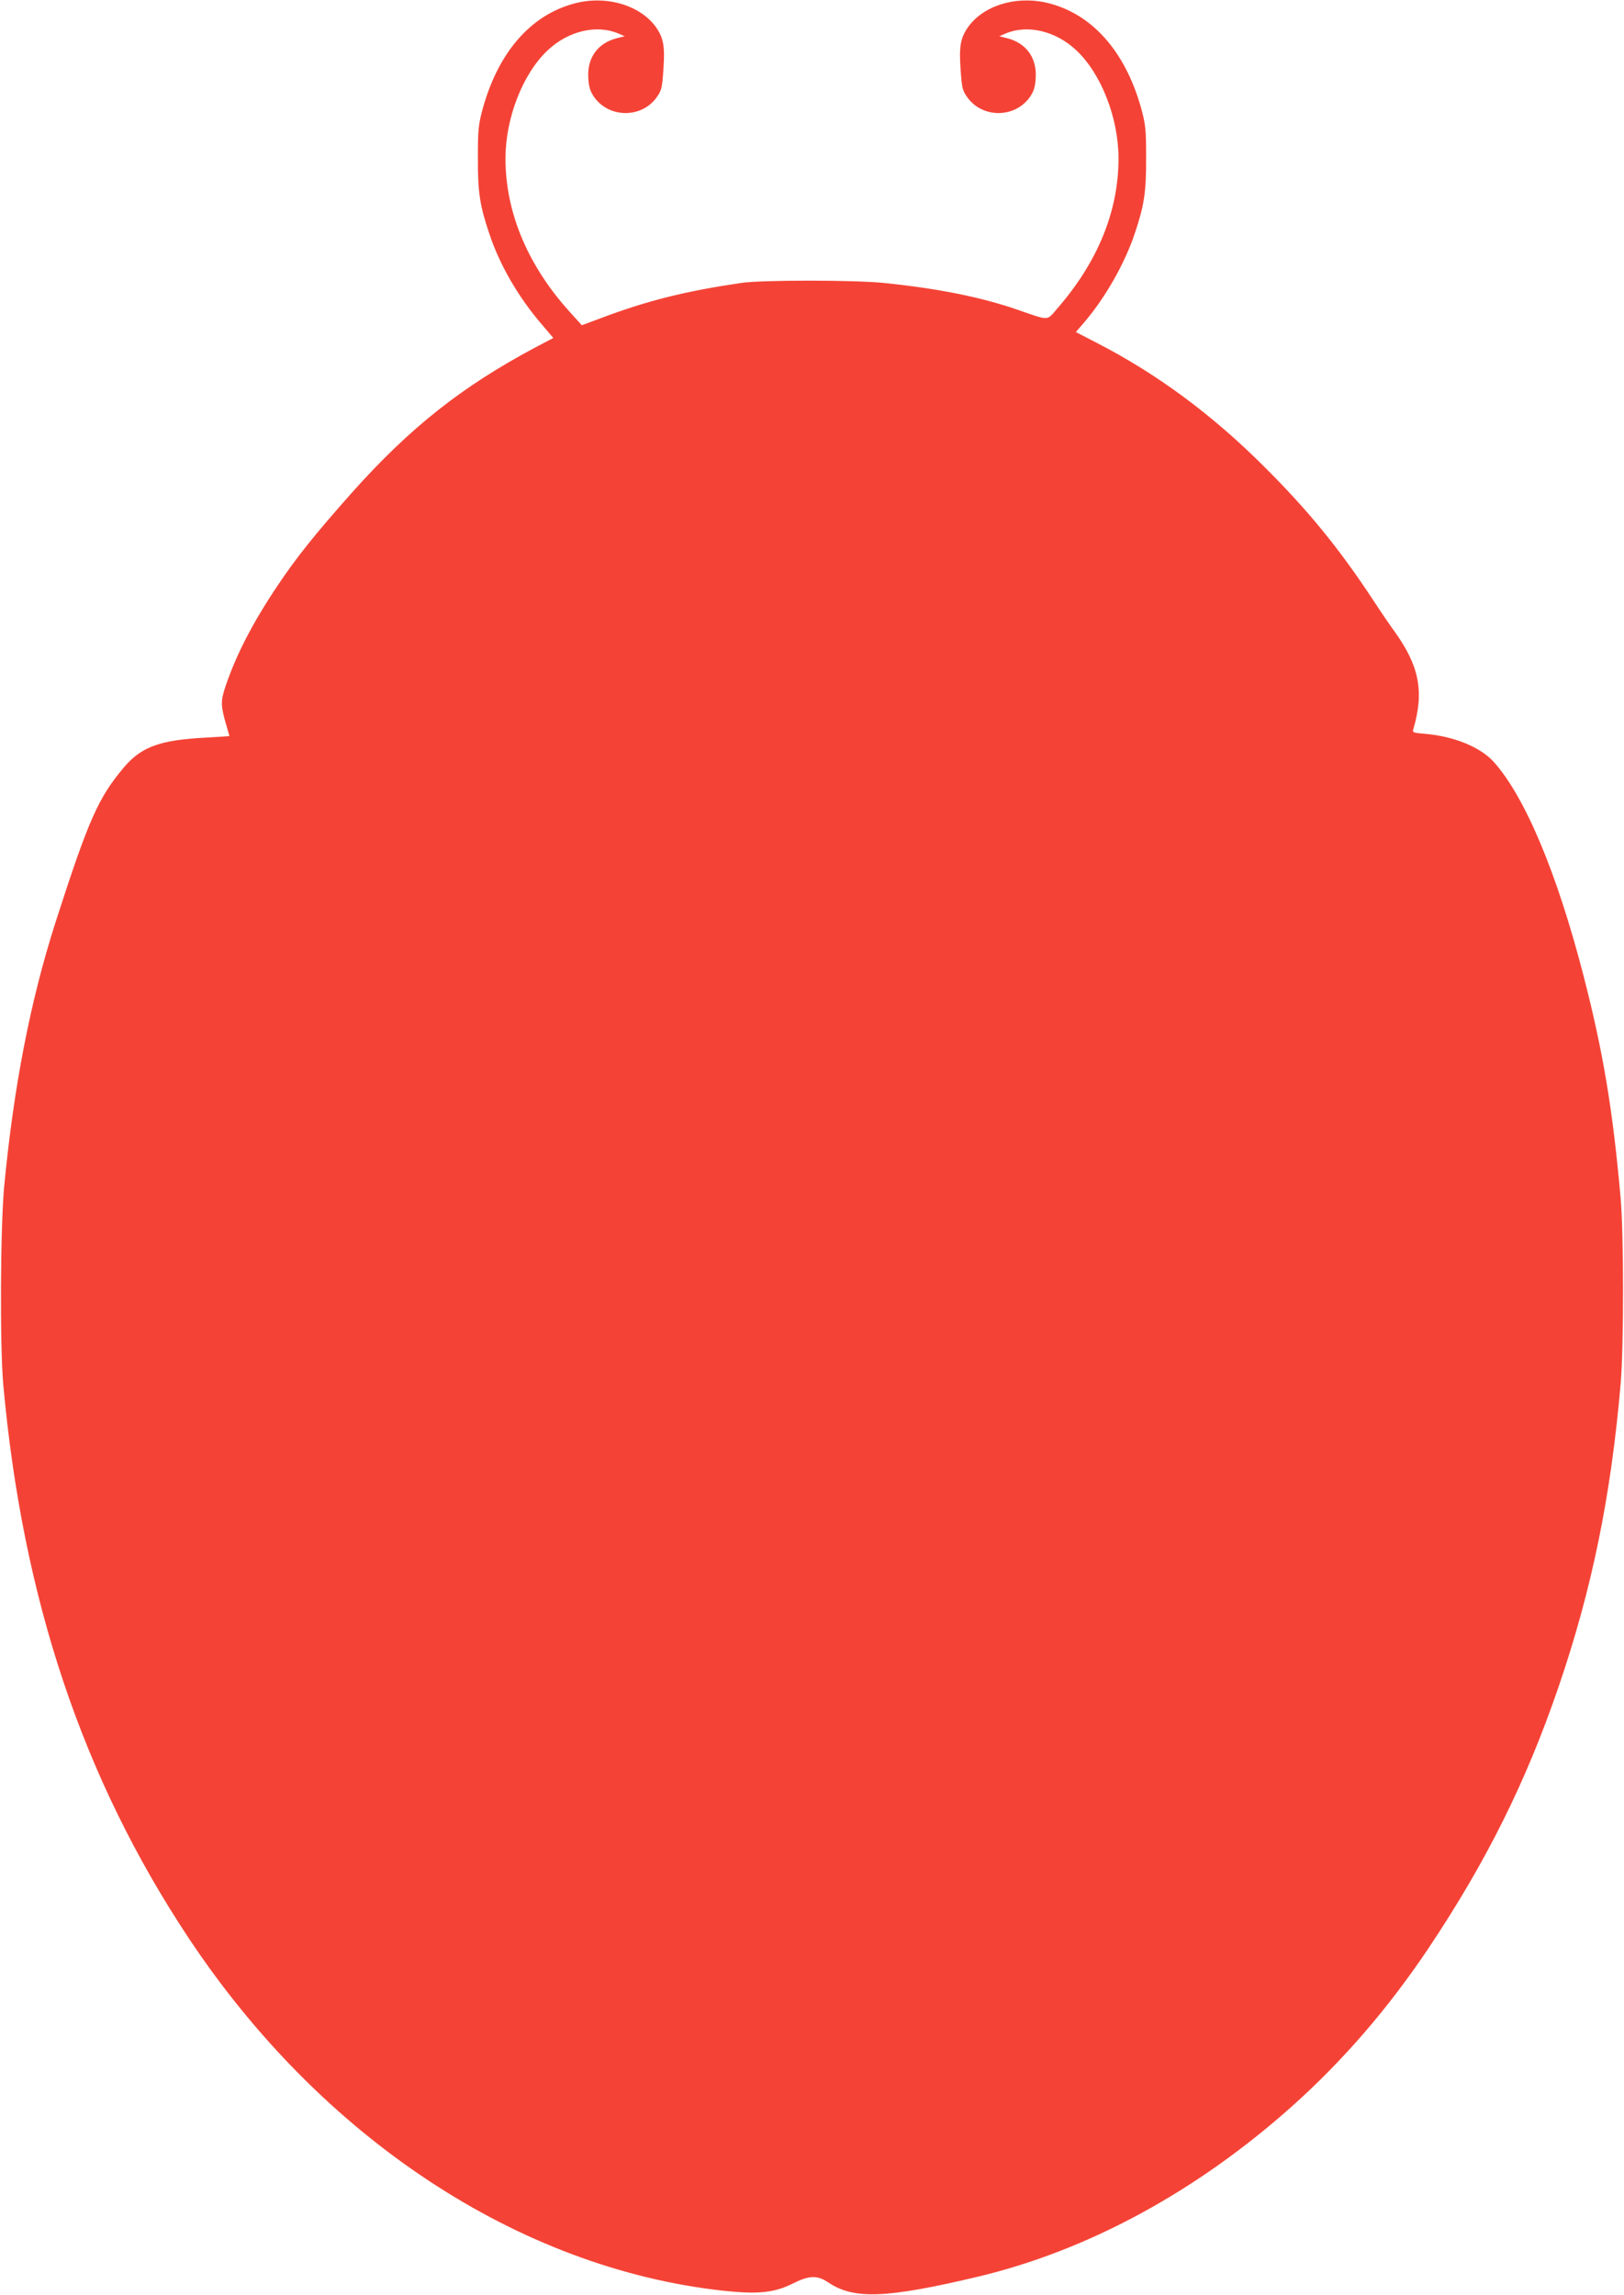
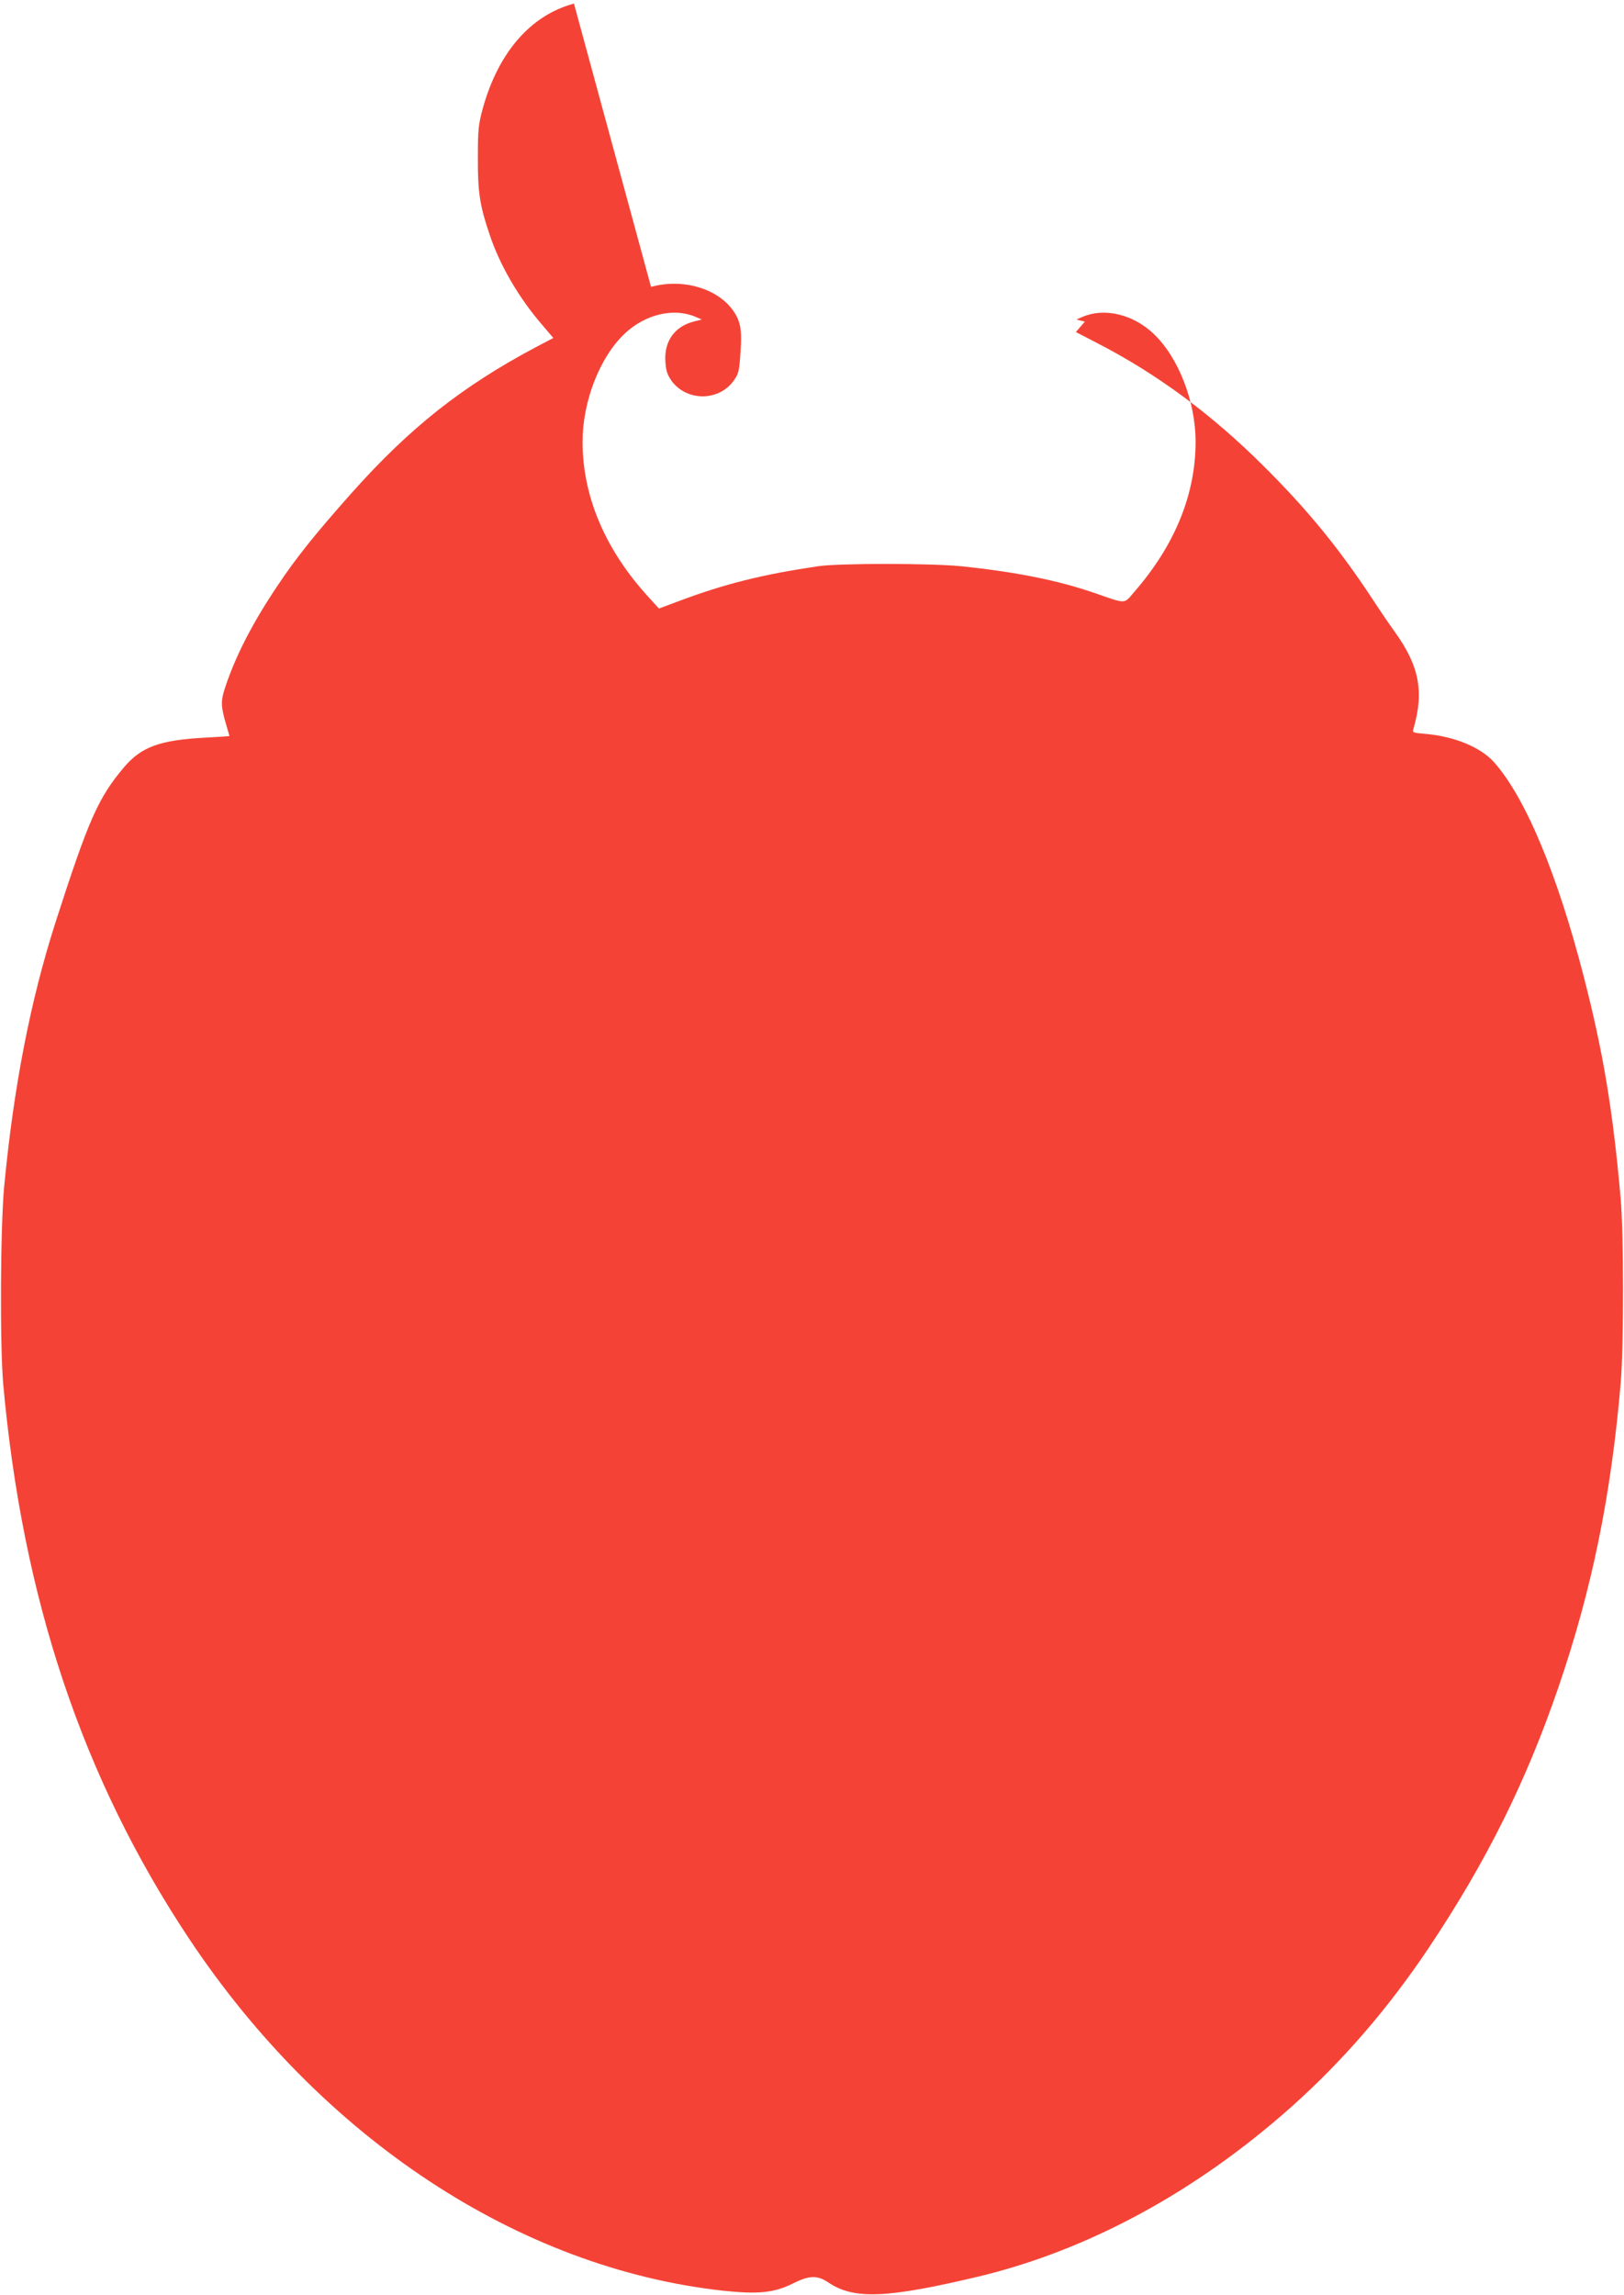
<svg xmlns="http://www.w3.org/2000/svg" version="1.0" width="906pt" height="1280pt" viewBox="0 0 906 1280" preserveAspectRatio="xMidYMid meet">
  <g transform="translate(0,1280) scale(0.1,-0.1)" fill="#f44336" stroke="none">
-     <path d="M3202 12780 c-242 -65 -422 -272 -509 -586 -24 -90 -27 -115 -27 -274 -1 -192 11 -268 65 -427 58 -174 163 -353 292 -503 l64 -75 -101 -53 c-409 -218 -698 -446 -1023 -810 -206 -232 -312 -364 -417 -522 -138 -206 -230 -385 -289 -561 -27 -81 -26 -107 8 -222 8 -28 15 -51 15 -52 0 -1 -60 -5 -132 -9 -255 -13 -359 -51 -456 -165 -144 -171 -197 -290 -381 -861 -142 -442 -235 -923 -288 -1480 -21 -232 -24 -880 -5 -1100 108 -1198 442 -2197 1035 -3090 740 -1114 1840 -1840 2980 -1966 198 -21 286 -12 392 41 90 45 135 46 196 5 142 -96 324 -89 834 32 613 146 1217 473 1750 948 288 257 539 548 765 885 322 482 543 926 724 1454 188 549 294 1069 348 1701 17 202 17 837 -1 1030 -43 487 -97 812 -206 1235 -148 574 -326 999 -501 1195 -75 83 -221 143 -382 157 -69 6 -73 7 -67 27 61 209 33 352 -105 544 -23 31 -79 113 -124 182 -186 282 -360 495 -601 735 -294 294 -602 521 -937 693 l-116 60 50 58 c116 137 221 322 277 487 54 159 66 235 65 427 0 159 -3 184 -27 274 -90 324 -280 535 -533 592 -174 38 -353 -20 -436 -141 -40 -59 -48 -105 -39 -233 7 -102 10 -116 37 -154 83 -118 265 -118 349 0 23 34 30 56 33 107 7 111 -51 193 -156 221 l-47 12 35 15 c122 52 281 14 395 -94 139 -131 235 -378 235 -603 0 -294 -116 -577 -341 -836 -61 -71 -41 -70 -224 -7 -202 70 -442 118 -745 149 -171 17 -679 17 -795 0 -311 -46 -521 -98 -779 -195 l-110 -41 -59 65 c-240 262 -367 560 -367 865 0 225 96 472 235 603 114 108 273 146 395 94 l35 -15 -47 -12 c-105 -28 -163 -110 -156 -221 3 -51 10 -73 33 -107 84 -118 266 -118 349 0 27 38 30 52 37 154 9 128 1 174 -39 233 -87 126 -282 184 -460 135z" />
+     <path d="M3202 12780 c-242 -65 -422 -272 -509 -586 -24 -90 -27 -115 -27 -274 -1 -192 11 -268 65 -427 58 -174 163 -353 292 -503 l64 -75 -101 -53 c-409 -218 -698 -446 -1023 -810 -206 -232 -312 -364 -417 -522 -138 -206 -230 -385 -289 -561 -27 -81 -26 -107 8 -222 8 -28 15 -51 15 -52 0 -1 -60 -5 -132 -9 -255 -13 -359 -51 -456 -165 -144 -171 -197 -290 -381 -861 -142 -442 -235 -923 -288 -1480 -21 -232 -24 -880 -5 -1100 108 -1198 442 -2197 1035 -3090 740 -1114 1840 -1840 2980 -1966 198 -21 286 -12 392 41 90 45 135 46 196 5 142 -96 324 -89 834 32 613 146 1217 473 1750 948 288 257 539 548 765 885 322 482 543 926 724 1454 188 549 294 1069 348 1701 17 202 17 837 -1 1030 -43 487 -97 812 -206 1235 -148 574 -326 999 -501 1195 -75 83 -221 143 -382 157 -69 6 -73 7 -67 27 61 209 33 352 -105 544 -23 31 -79 113 -124 182 -186 282 -360 495 -601 735 -294 294 -602 521 -937 693 l-116 60 50 58 l-47 12 35 15 c122 52 281 14 395 -94 139 -131 235 -378 235 -603 0 -294 -116 -577 -341 -836 -61 -71 -41 -70 -224 -7 -202 70 -442 118 -745 149 -171 17 -679 17 -795 0 -311 -46 -521 -98 -779 -195 l-110 -41 -59 65 c-240 262 -367 560 -367 865 0 225 96 472 235 603 114 108 273 146 395 94 l35 -15 -47 -12 c-105 -28 -163 -110 -156 -221 3 -51 10 -73 33 -107 84 -118 266 -118 349 0 27 38 30 52 37 154 9 128 1 174 -39 233 -87 126 -282 184 -460 135z" />
  </g>
</svg>